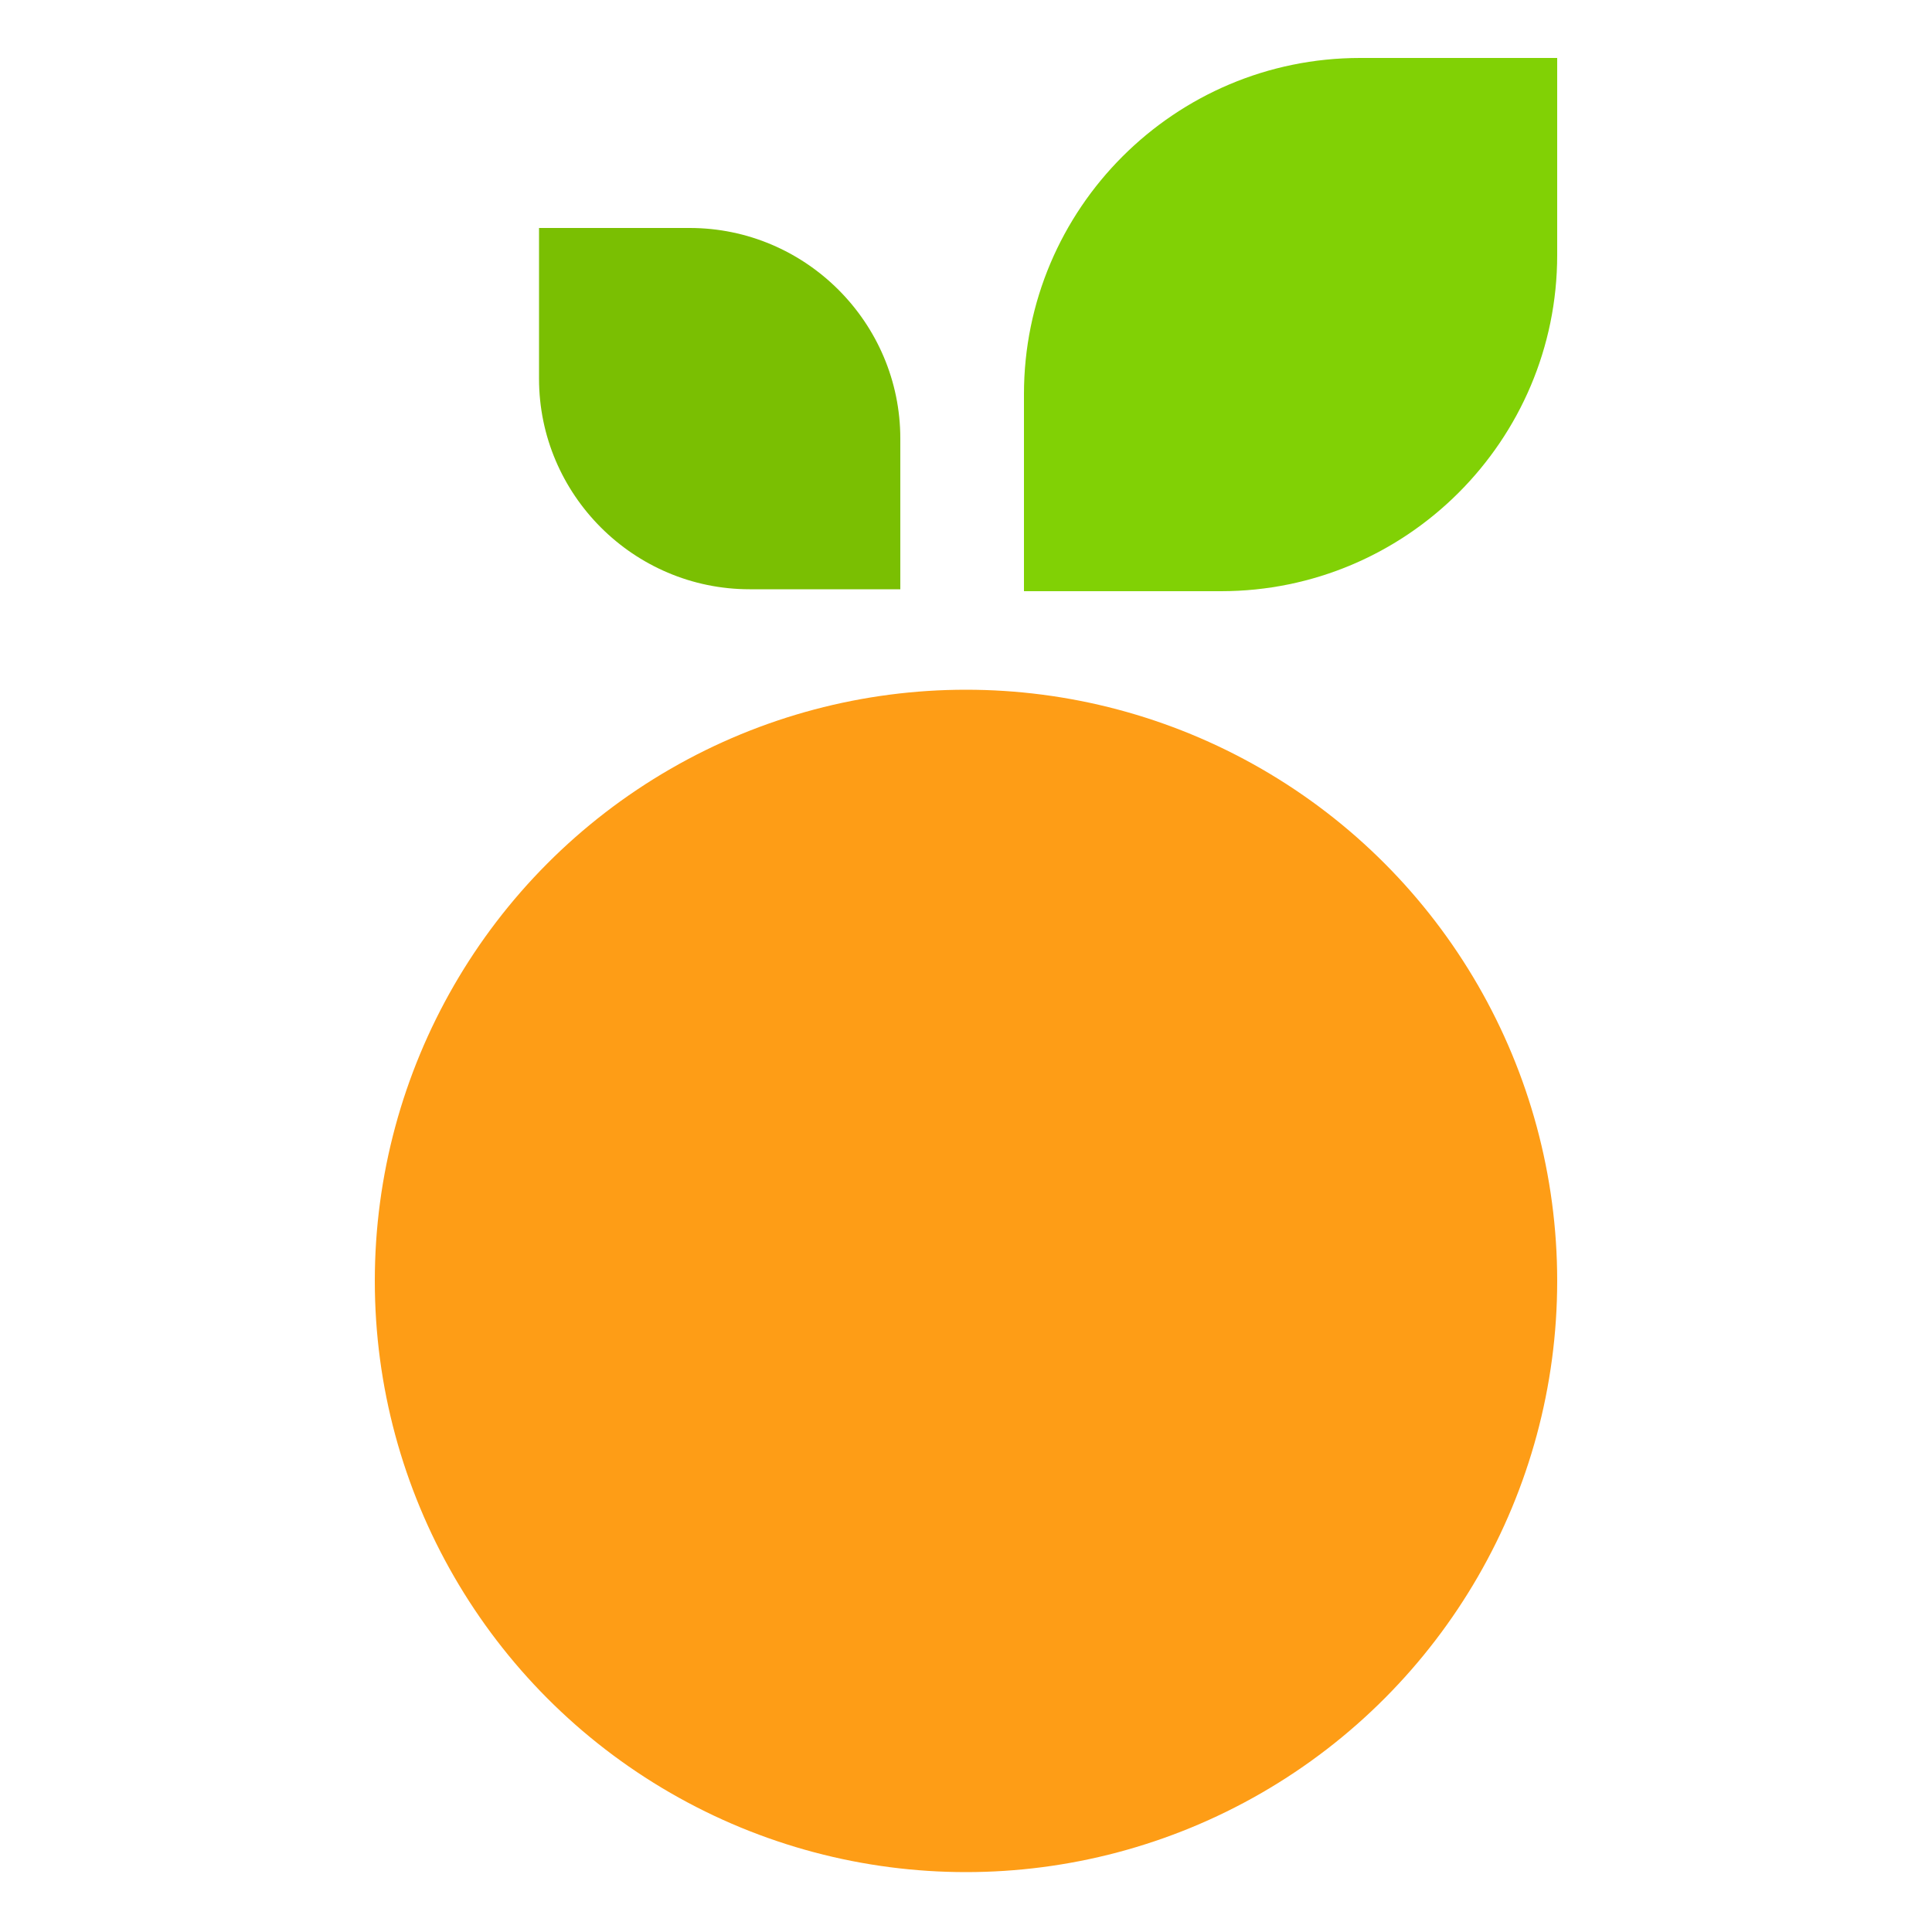
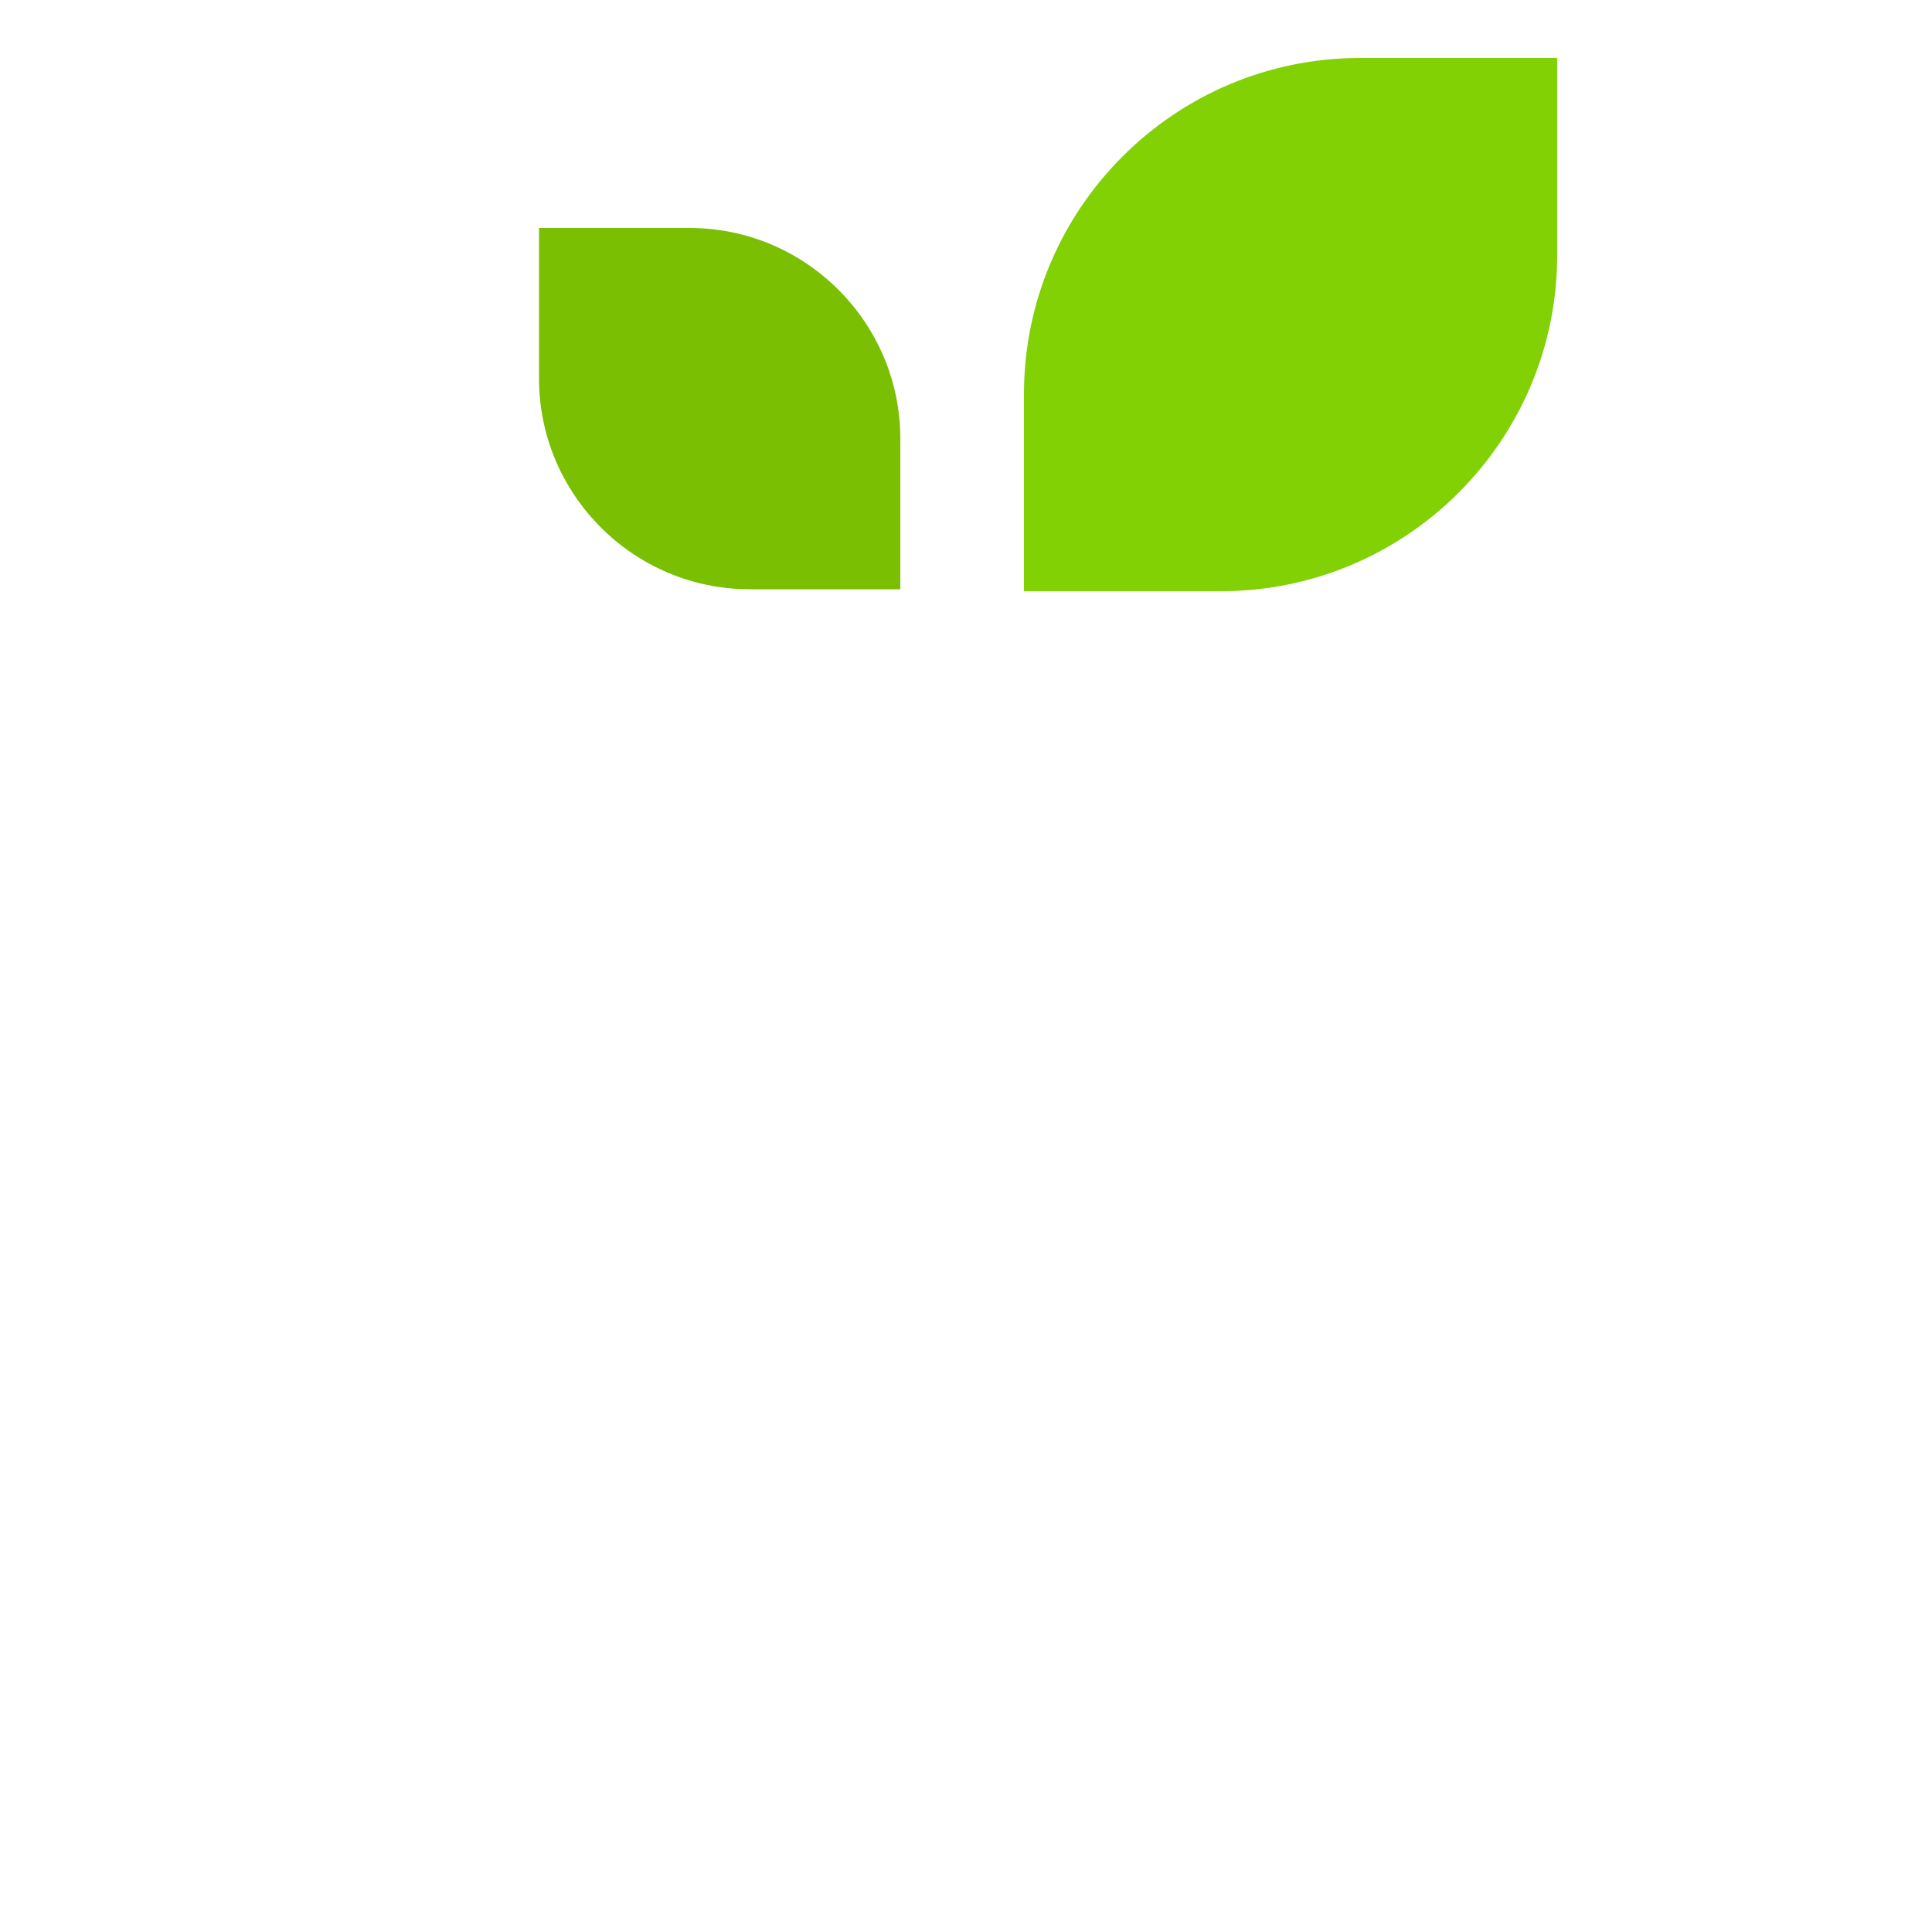
<svg xmlns="http://www.w3.org/2000/svg" version="1.1" id="Layer_1" x="0px" y="0px" viewBox="0 0 100 100" style="enable-background:new 0 0 100 100;" xml:space="preserve">
  <style type="text/css">
	.st0{fill:#7ABF02;}
	.st1{fill:#81D105;}
	.st2{fill:#FE9D16;}
</style>
  <g>
    <path class="st0" d="M27.9,11.8h7.8c6,0,10.9,4.9,10.9,10.9v7.8h-7.8c-6,0-10.9-4.9-10.9-10.9V11.8z" />
    <path class="st1" d="M80.6,3v10.2c0,9.6-7.8,17.4-17.4,17.4H53V20.4C53,10.8,60.8,3,70.4,3C70.4,3,80.6,3,80.6,3z" />
-     <circle class="st2" cx="50" cy="66.3" r="30.6" />
  </g>
</svg>